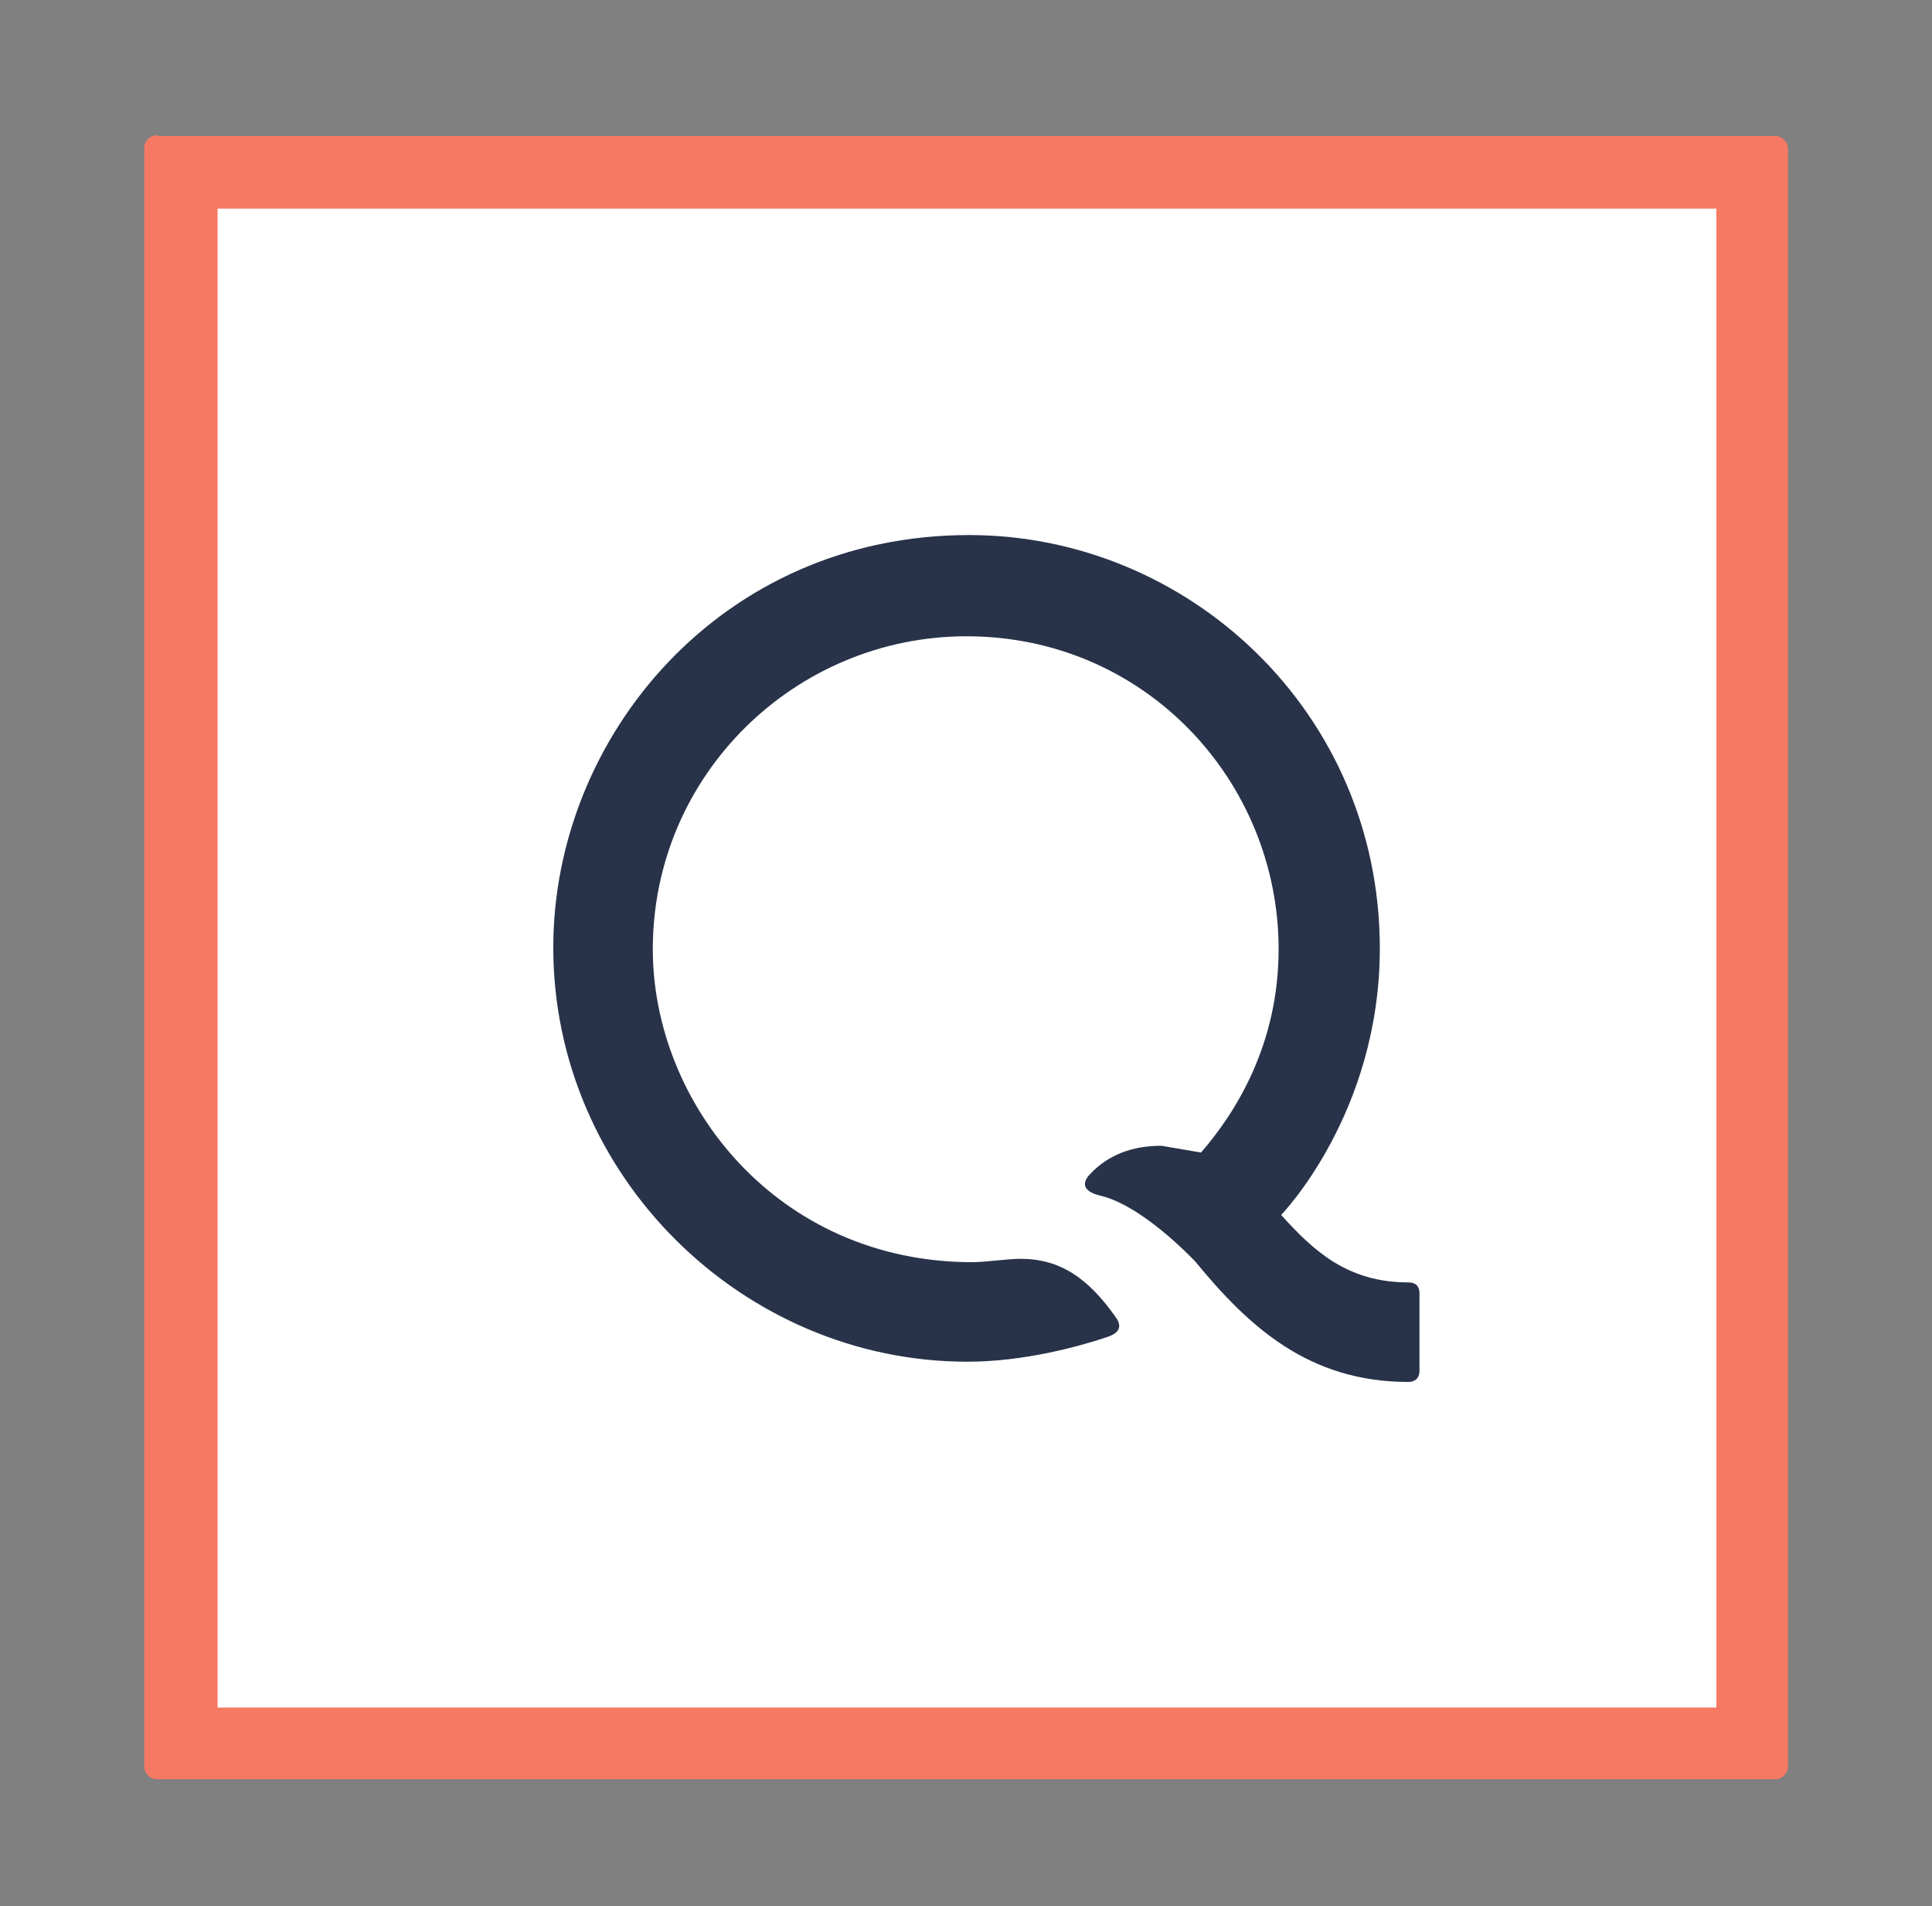
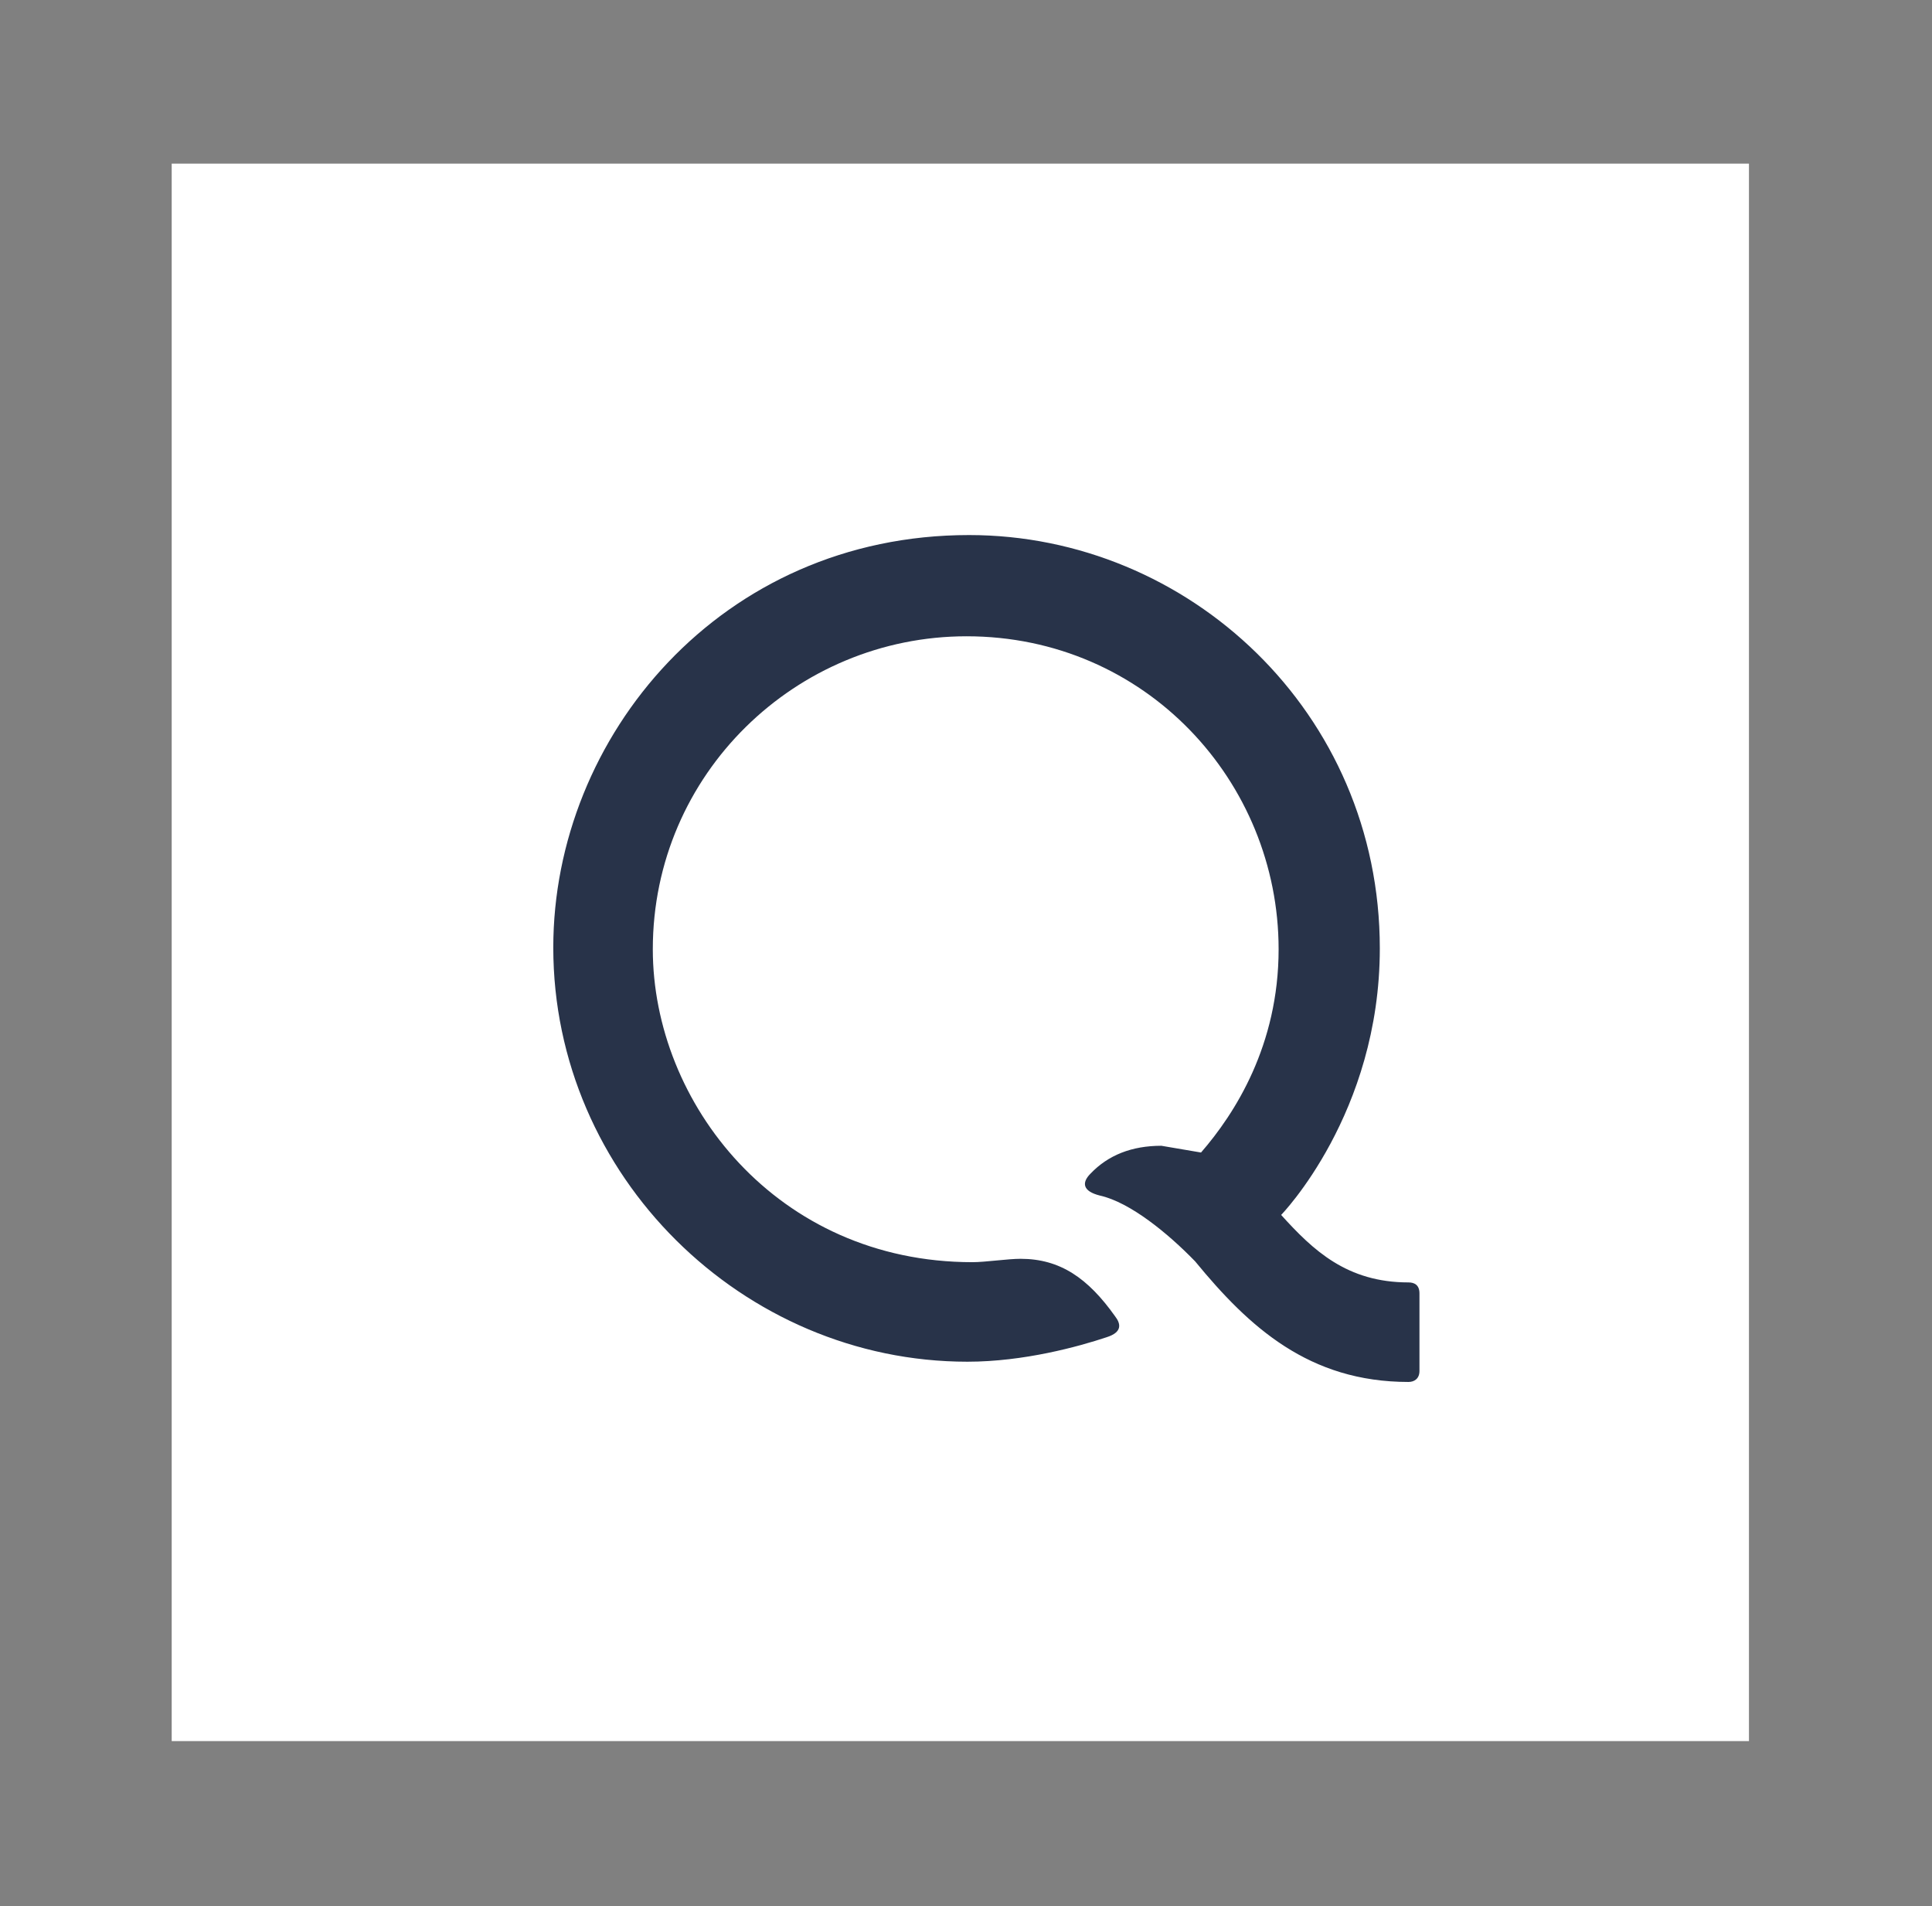
<svg xmlns="http://www.w3.org/2000/svg" version="1.1" id="QVC" x="0px" y="0px" viewBox="0 0 111.1 109.6" style="enable-background:new 0 0 111.1 109.6;" xml:space="preserve">
  <rect x="0" y="0" width="111.1" height="109.6" fill="#808080" stroke="none" />
  <style type="text/css">
	.st0{fill-rule:evenodd;clip-rule:evenodd;fill:#FFFFFF;}
	.st1{fill-rule:evenodd;clip-rule:evenodd;fill:#F67963;}
	.st2{fill-rule:evenodd;clip-rule:evenodd;fill:#283349;}
</style>
  <g id="layer1" transform="translate(-30.626,159.908)">
    <rect x="40.5" y="-150.5" class="st0" width="90.7" height="90.7" />
    <g id="g50" transform="matrix(0.485,0,0,0.485,30.966,-179.487)">
-       <path id="path46" class="st1" d="M17.9,56.4c-0.8,0-1.5,0.7-1.5,1.5v191.9c0,0.8,0.7,1.5,1.5,1.5h191.9c0.8,0,1.5-0.7,1.5-1.5V58    c0-0.8-0.7-1.5-1.5-1.5H17.9z M25.1,65.1h177.7v177.7H25.1V65.1z" />
      <path id="path48" class="st2" d="M114,201.8c-26.6,0-49.1-22-49.1-49.1c0-25,19.9-48.9,49.3-48.9c26,0,48.7,21,48.7,49    c0,19.6-11.7,31.6-11.7,31.6c3.8,4.2,7.8,8,15.1,8c0.7,0,1.3,0.3,1.3,1.3v9.2c0,0.9-0.6,1.3-1.3,1.3c-11.8,0-18.9-6.5-25.3-14.3    c-3.2-3.3-7.7-7-11.3-7.8c-2-0.5-2.2-1.5-1.1-2.6c2.1-2.2,4.9-3.3,8.4-3.3l4.7,0.8c4-4.6,9.2-12.7,9.2-24.1    c0-19.9-15.8-37.1-37-37.1c-20.2,0-37.2,16.3-37.2,37.1c0,18.2,14.7,37.1,37.9,37.1c1.5,0,4.2-0.4,5.7-0.4c4.7,0,8,2.3,11.2,6.8    c0.7,0.9,0.9,1.9-1,2.5C127.2,200,120.7,201.8,114,201.8L114,201.8z" />
    </g>
  </g>
</svg>